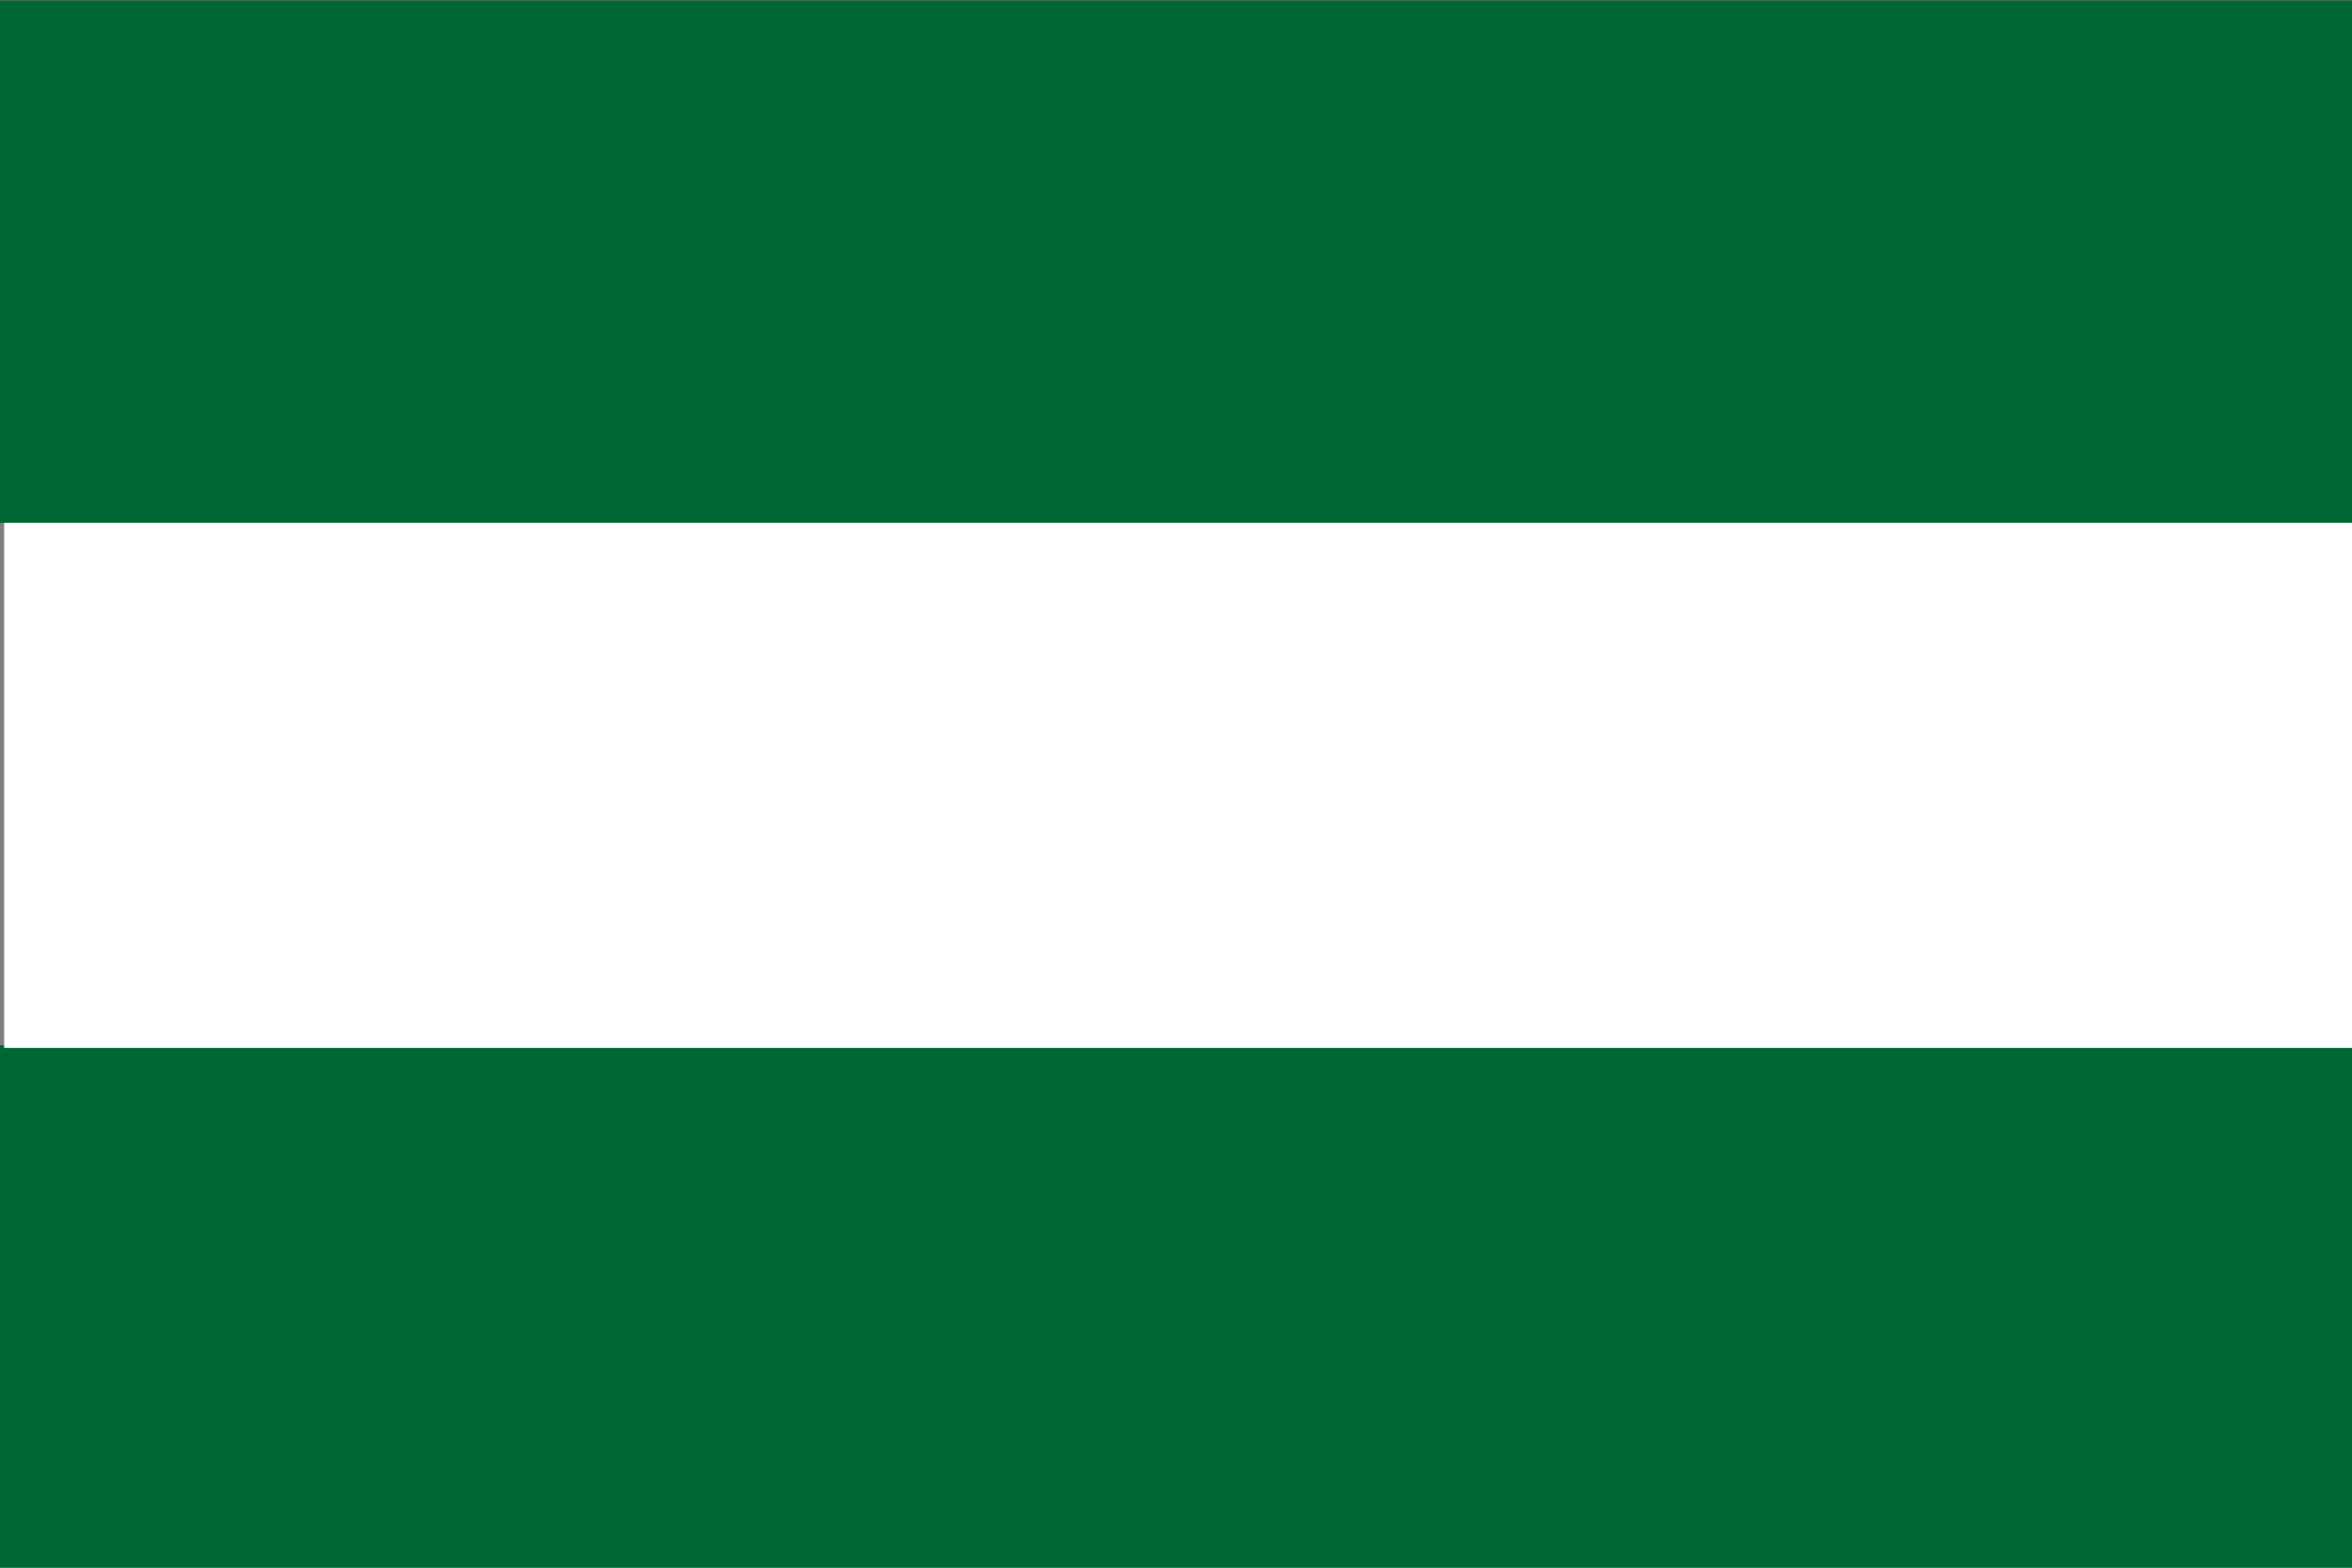
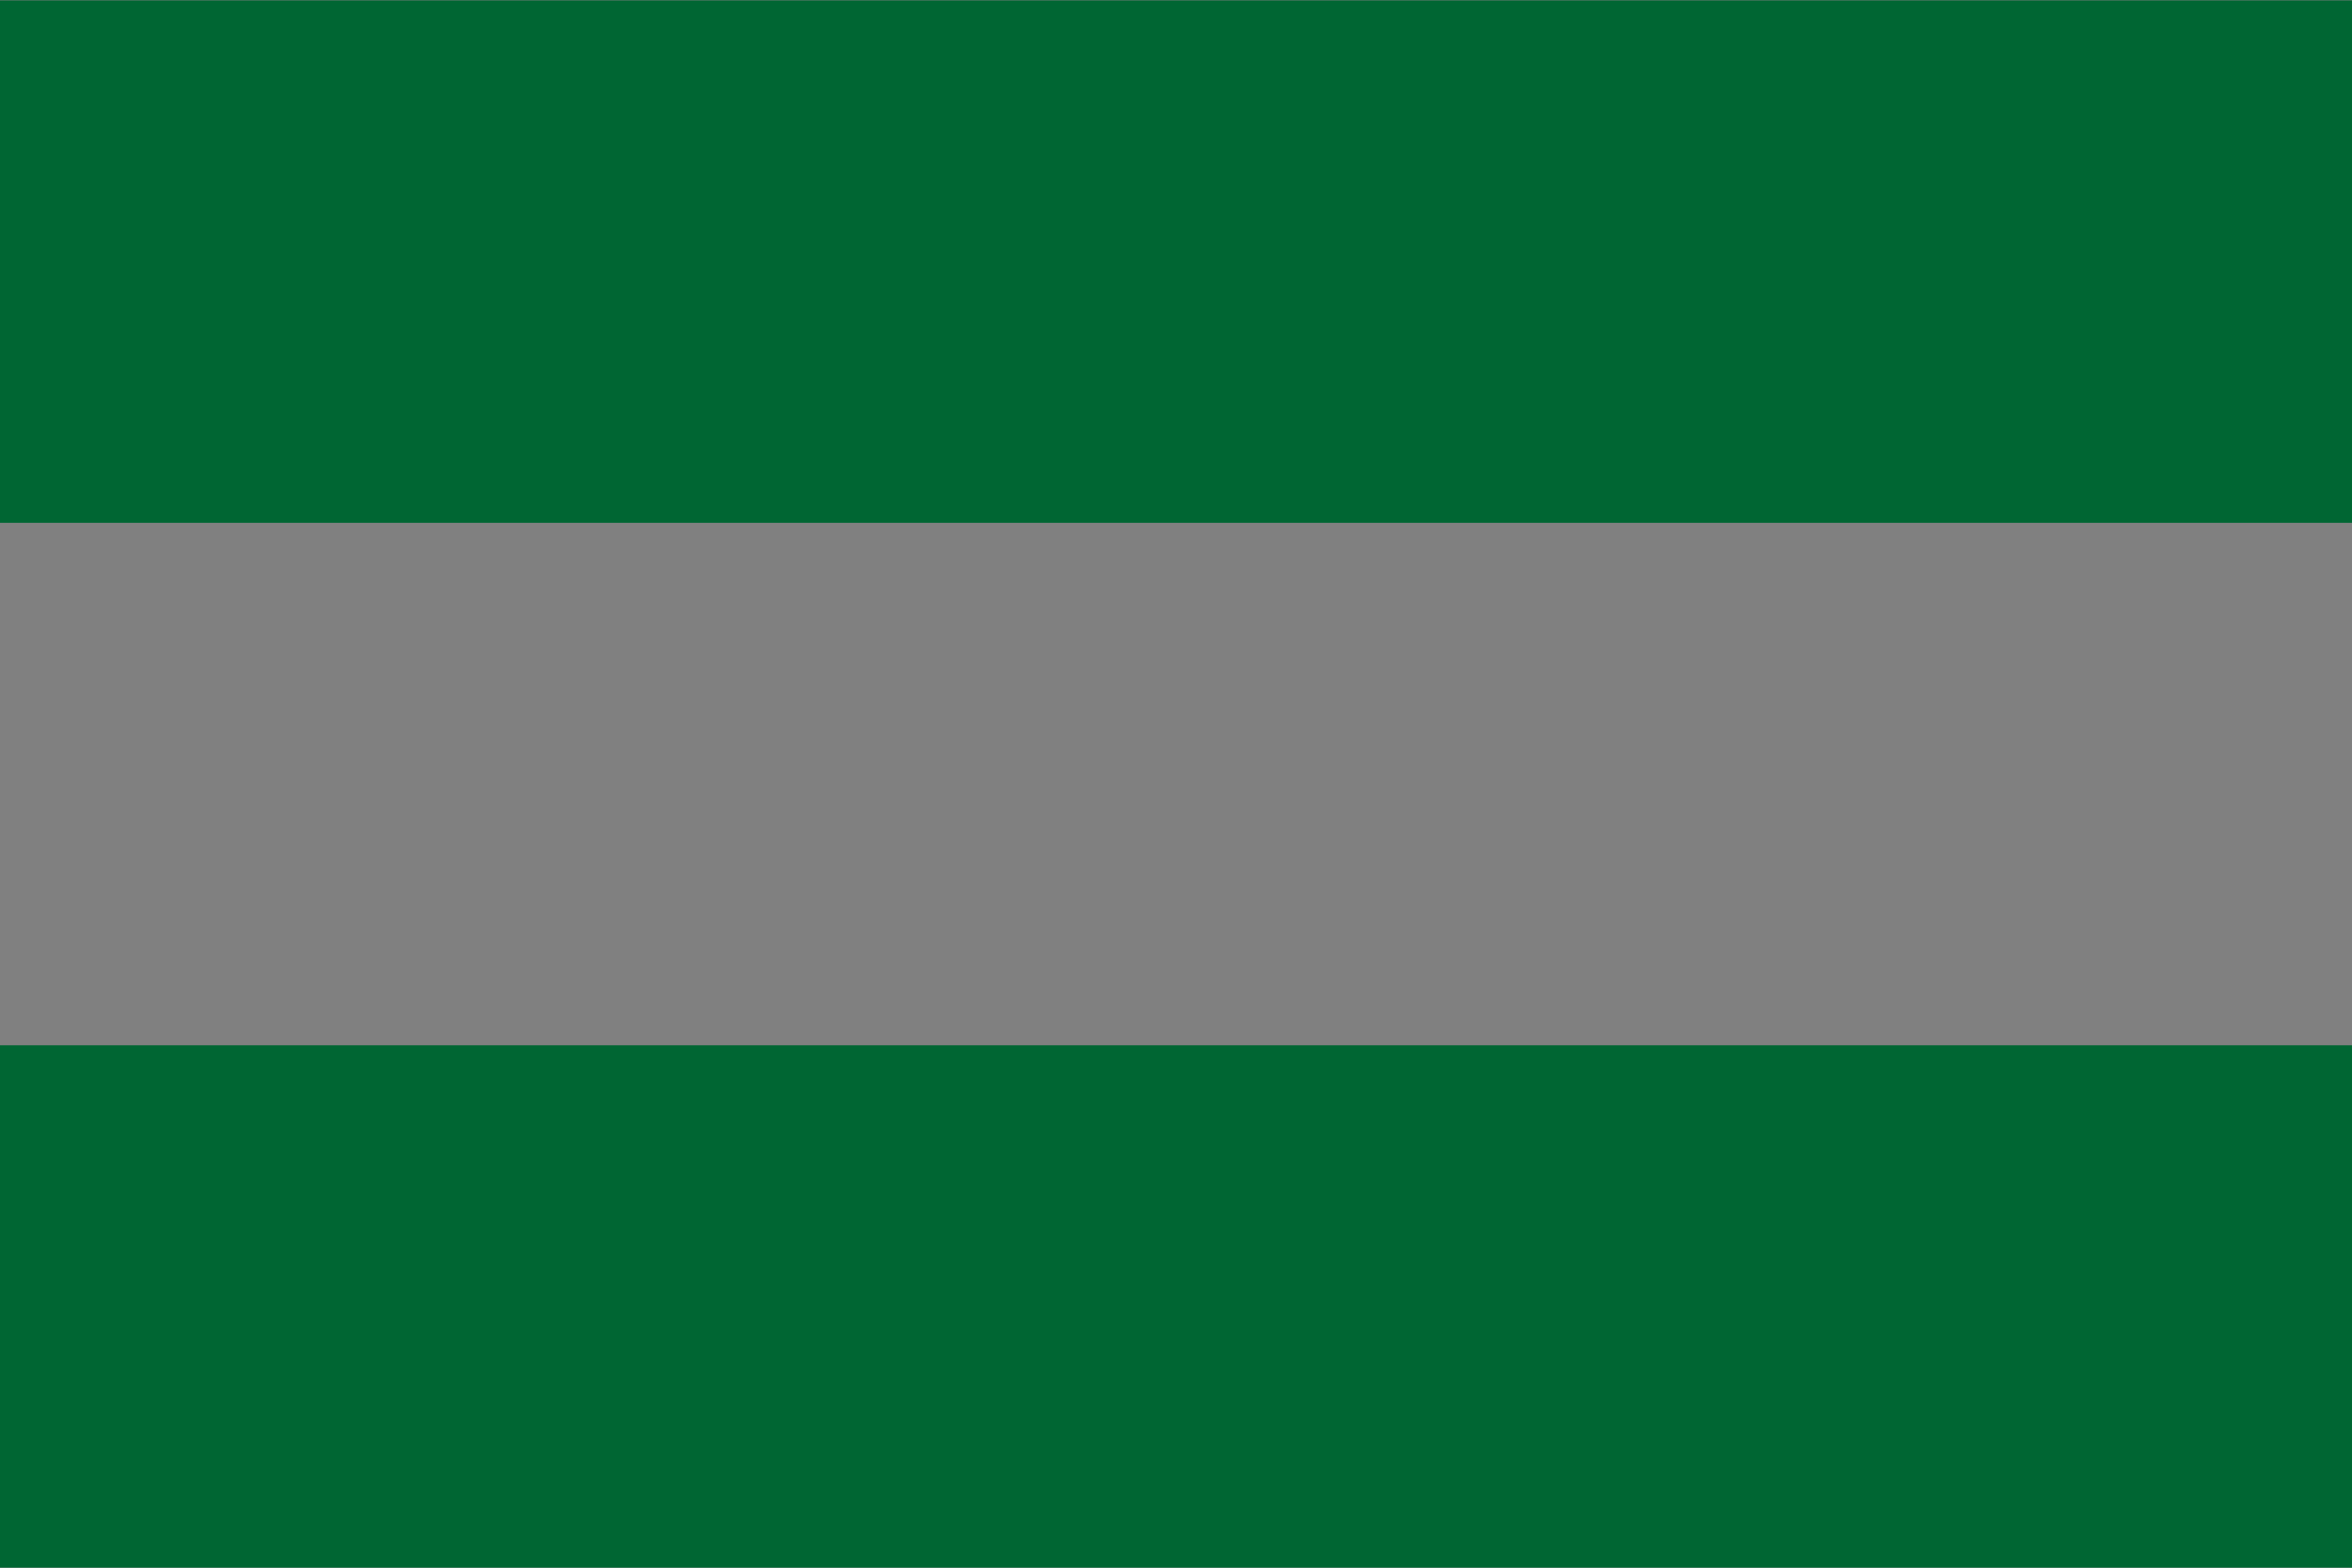
<svg xmlns="http://www.w3.org/2000/svg" xmlns:ns1="http://sodipodi.sourceforge.net/DTD/sodipodi-0.dtd" xmlns:ns2="http://www.inkscape.org/namespaces/inkscape" width="300" height="200" id="svg2" ns1:version="0.32" ns2:version="0.45.1" version="1.0" ns1:docbase="C:\Documents and Settings\Raúl\Escritorio" ns1:docname="Andalucía.svg" ns2:output_extension="org.inkscape.output.svg.inkscape">
  <rect width="100%" height="100%" fill="#808080" stroke="none" />
  <ns1:namedview id="base" pagecolor="#ffffff" bordercolor="#666666" borderopacity="1.0" ns2:pageopacity="0.0" ns2:pageshadow="2" ns2:zoom="1.885" ns2:cx="150" ns2:cy="100" ns2:document-units="px" ns2:current-layer="layer1" width="300px" height="200px" showgrid="true" gridspacingx="20px" gridspacingy="13.33px" gridtolerance="10000" ns2:grid-points="true" guidetolerance="50" objecttolerance="50" ns2:grid-bbox="false" ns2:window-width="809" ns2:window-height="573" ns2:window-x="107" ns2:window-y="173" ns2:object-nodes="true" ns2:object-points="true" />
  <defs id="defs4" />
  <g ns2:groupmode="layer" id="layer1" ns2:label="Capa 1">
    <rect style="opacity:1;fill:#006633;fill-opacity:1;stroke:#eef3f3;stroke-width:0;stroke-linecap:round;stroke-linejoin:miter;stroke-miterlimit:4;stroke-dasharray:none;stroke-opacity:1" id="rect2163" width="300" height="66.65" x="0" y="0.05" />
    <rect style="opacity:1;fill:#006633;fill-opacity:1;stroke:#eef3f3;stroke-width:0;stroke-linecap:round;stroke-linejoin:miter;stroke-miterlimit:4;stroke-dasharray:none;stroke-opacity:1" id="rect2165" width="300" height="66.65" x="0" y="133.35" />
-     <rect style="opacity:1;fill:#ffffff;fill-opacity:1;stroke:#eef3f3;stroke-width:0;stroke-linecap:round;stroke-linejoin:miter;stroke-miterlimit:4;stroke-dasharray:none;stroke-opacity:1" id="rect2159" width="299.469" height="66.987" x="0.531" y="66.7" />
  </g>
</svg>